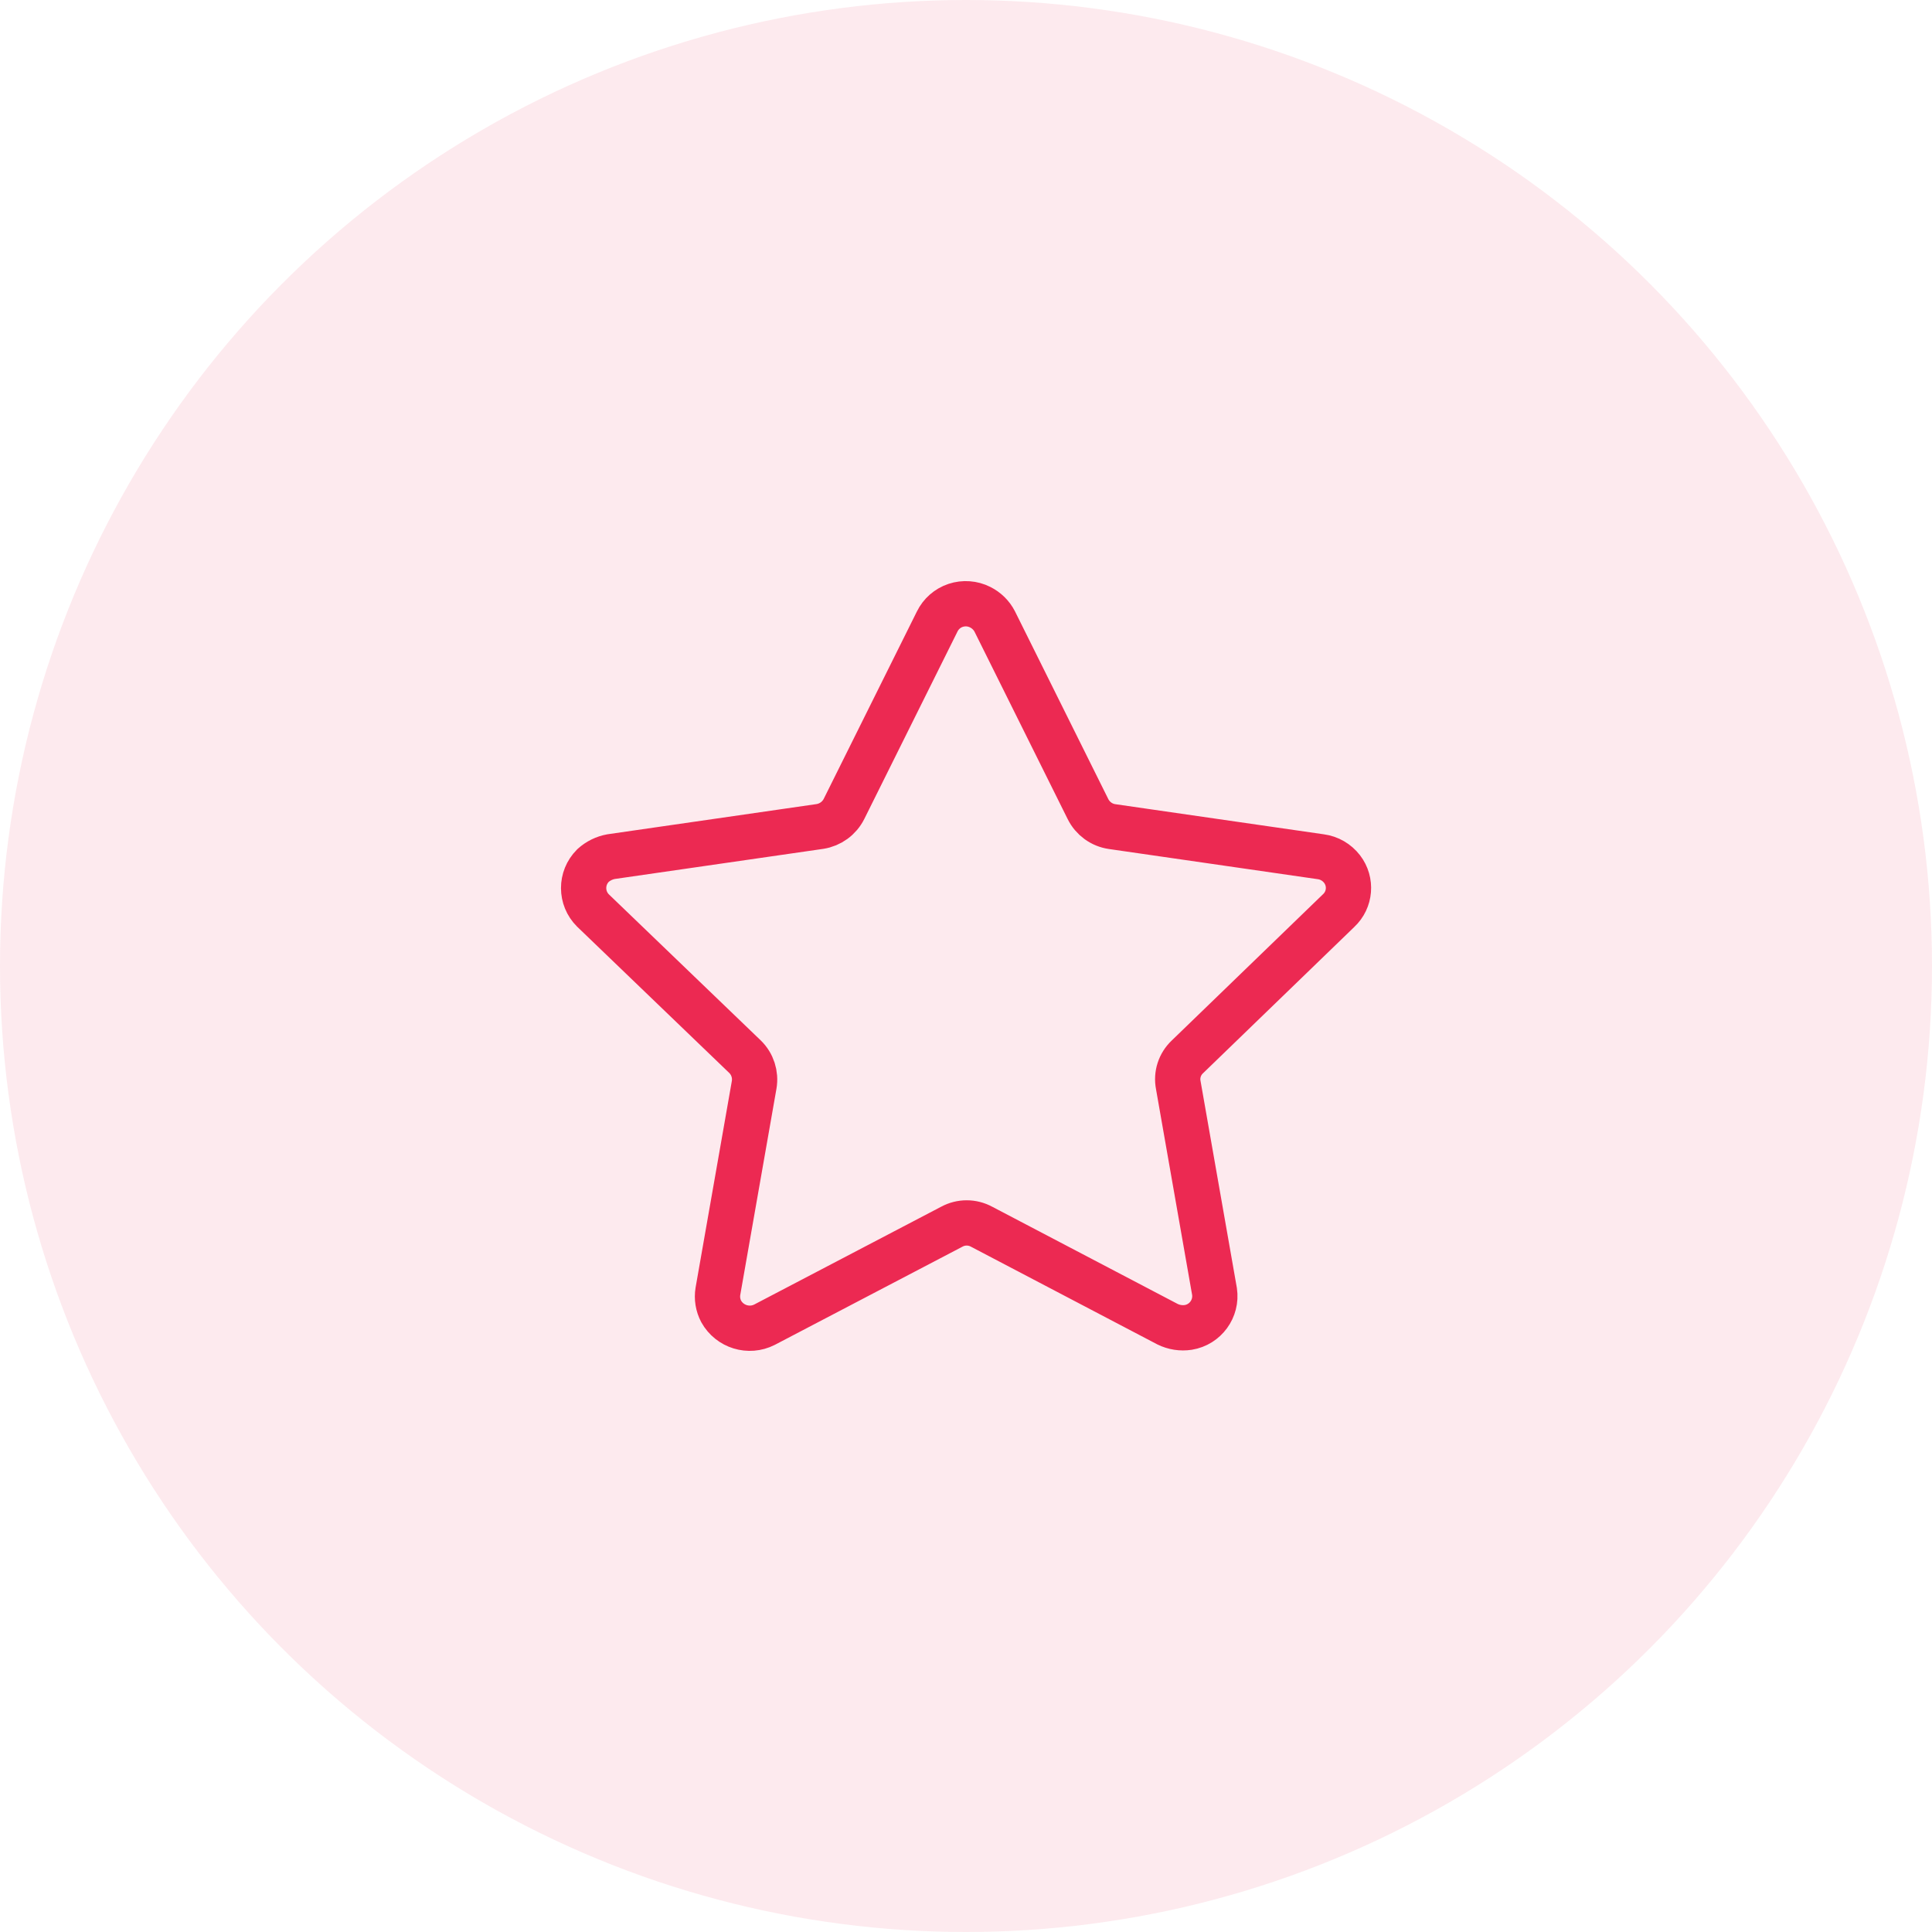
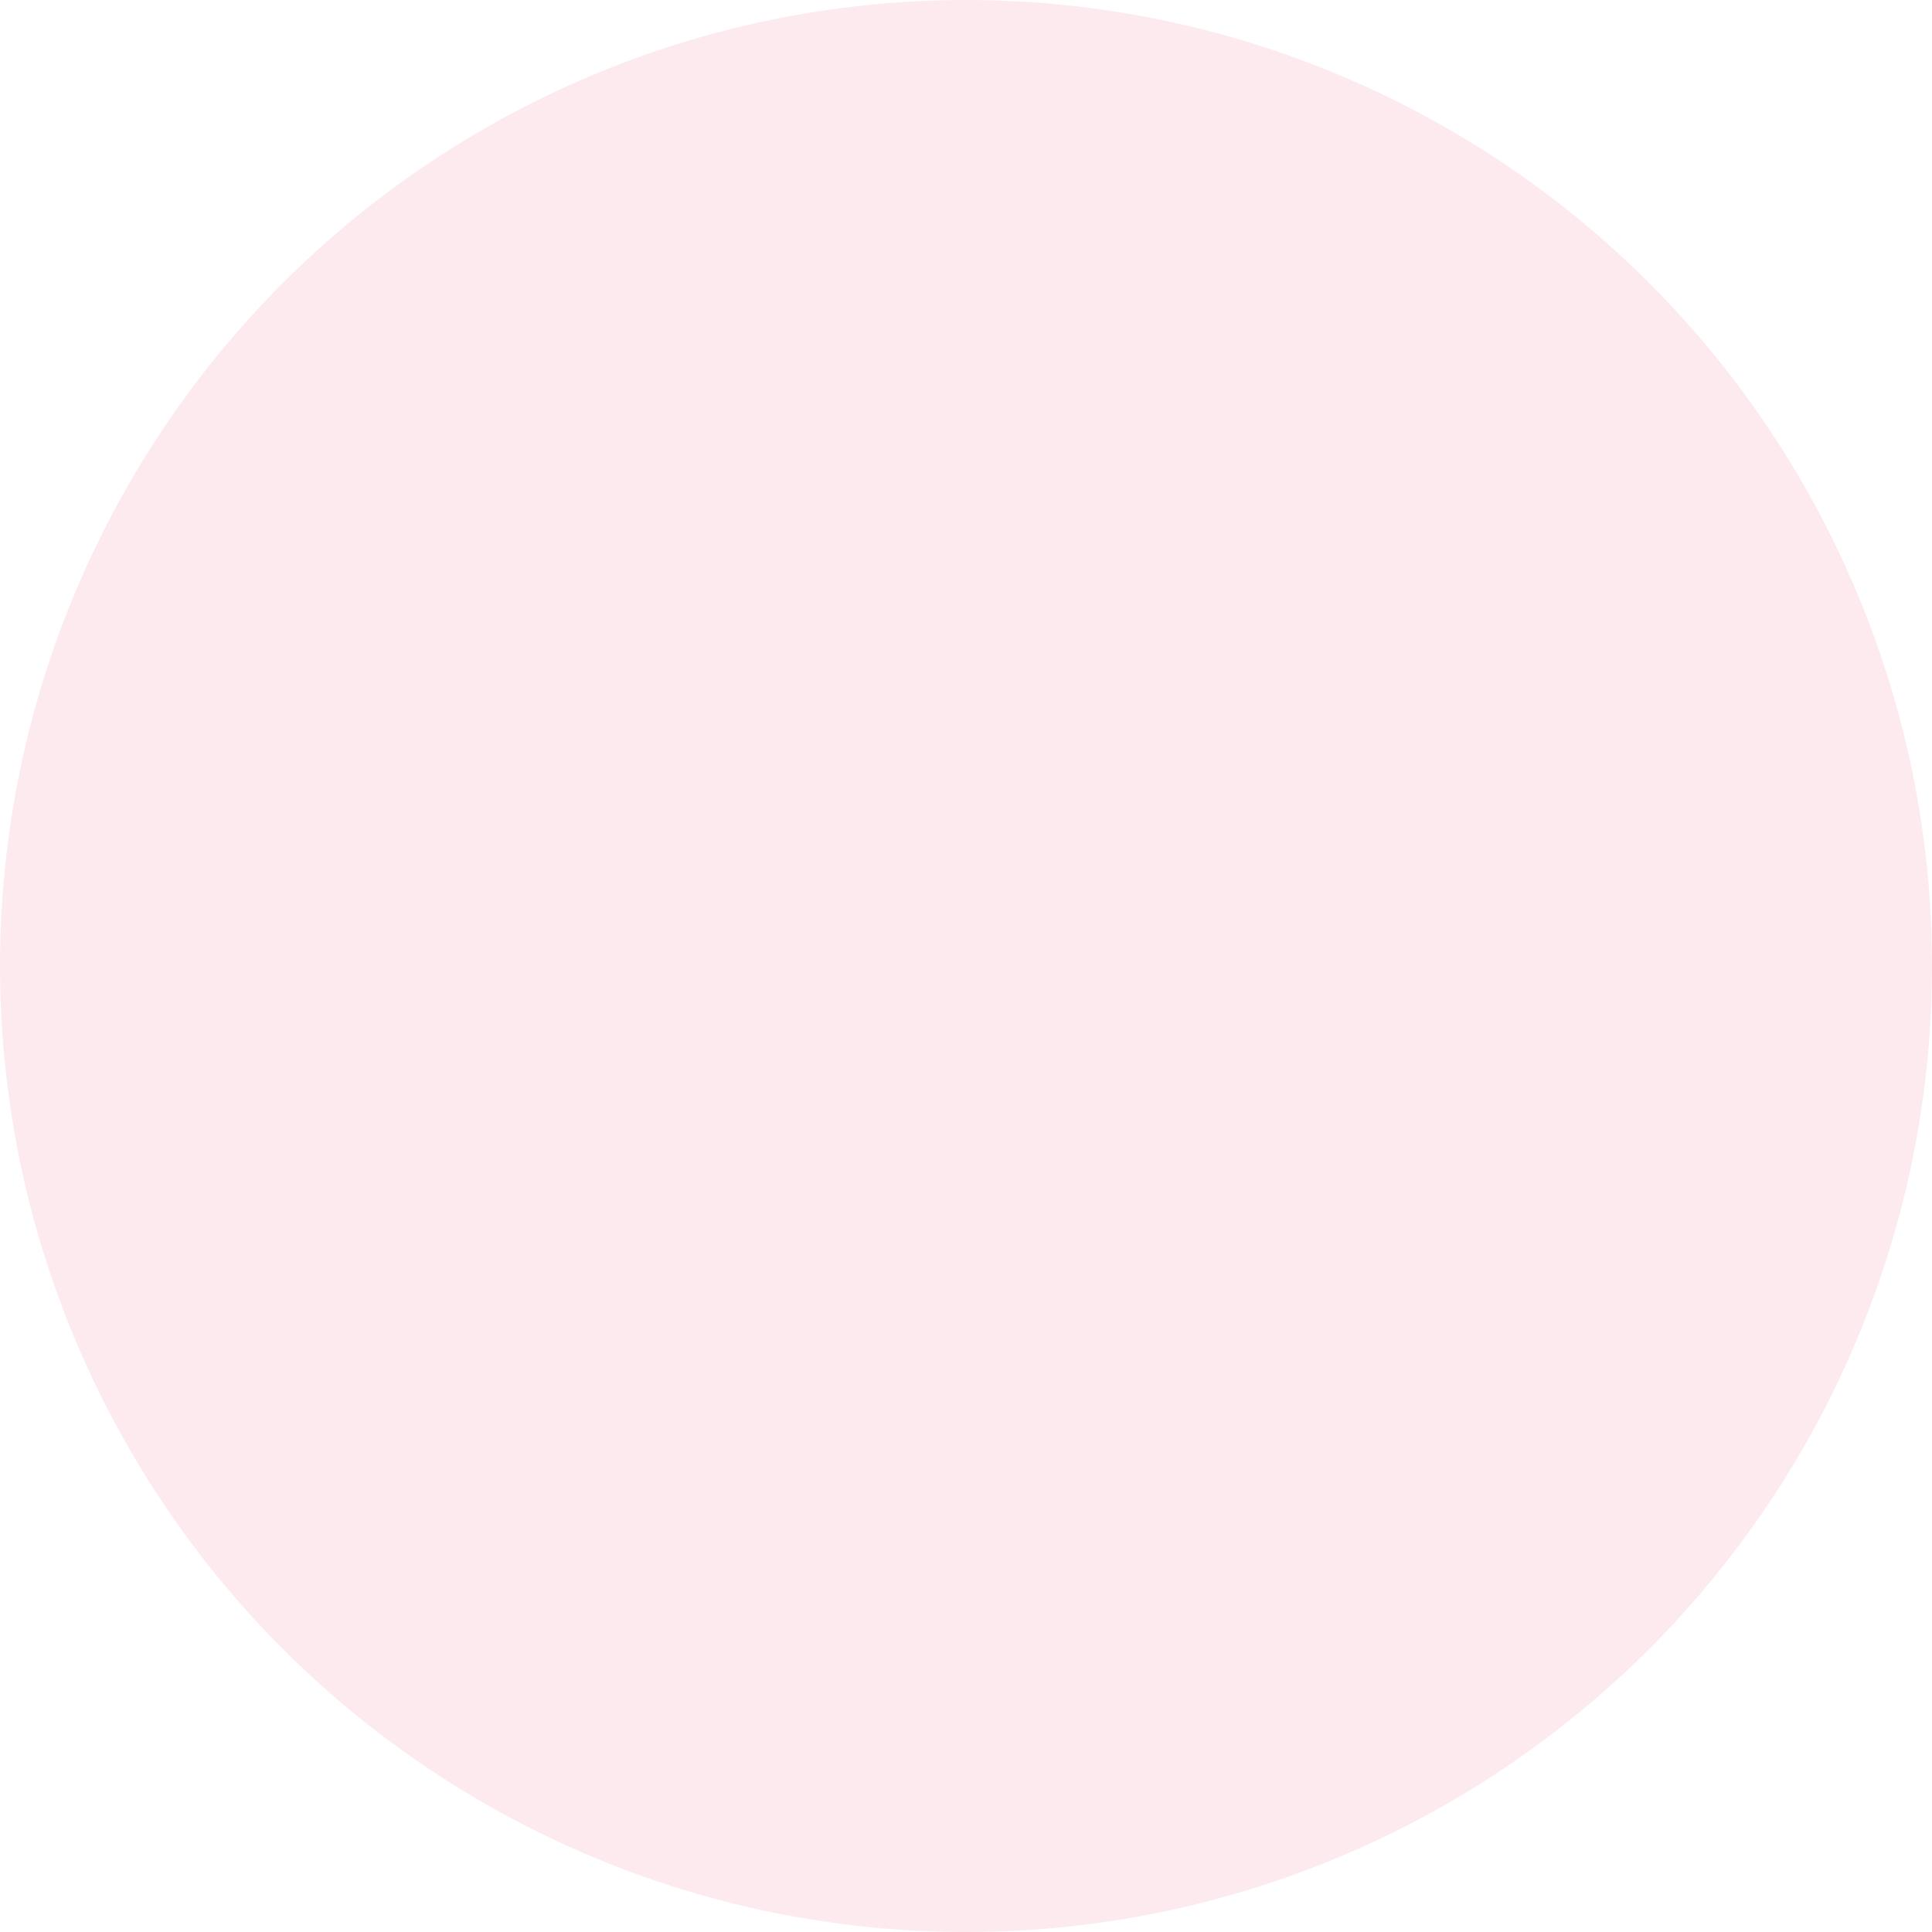
<svg xmlns="http://www.w3.org/2000/svg" width="64" height="64" viewBox="0 0 64 64" fill="none">
  <circle opacity="0.1" cx="32" cy="32" r="32" fill="#EC2952" />
-   <path fill-rule="evenodd" clip-rule="evenodd" d="M32.952 20.588L36.04 26.8C36.195 27.113 36.493 27.332 36.84 27.382L43.754 28.381C44.033 28.418 44.285 28.565 44.458 28.789C44.78 29.209 44.731 29.804 44.344 30.165L39.334 35.01C39.079 35.25 38.965 35.602 39.032 35.945L40.232 42.782C40.316 43.349 39.929 43.88 39.363 43.972C39.128 44.008 38.888 43.97 38.675 43.865L32.517 40.637C32.208 40.469 31.837 40.469 31.528 40.637L25.326 43.882C24.807 44.146 24.172 43.95 23.89 43.442C23.782 43.237 23.744 43.004 23.782 42.776L24.982 35.938C25.041 35.597 24.928 35.246 24.68 35.005L19.643 30.161C19.232 29.753 19.23 29.089 19.639 28.678C19.64 28.677 19.642 28.674 19.643 28.673C19.812 28.52 20.02 28.417 20.245 28.377L27.16 27.378C27.506 27.324 27.803 27.108 27.96 26.794L31.046 20.588C31.169 20.336 31.39 20.142 31.656 20.054C31.924 19.965 32.218 19.986 32.469 20.113C32.676 20.216 32.846 20.382 32.952 20.588Z" stroke="#EC2952" stroke-width="1.5" stroke-linecap="round" stroke-linejoin="round" />
</svg>